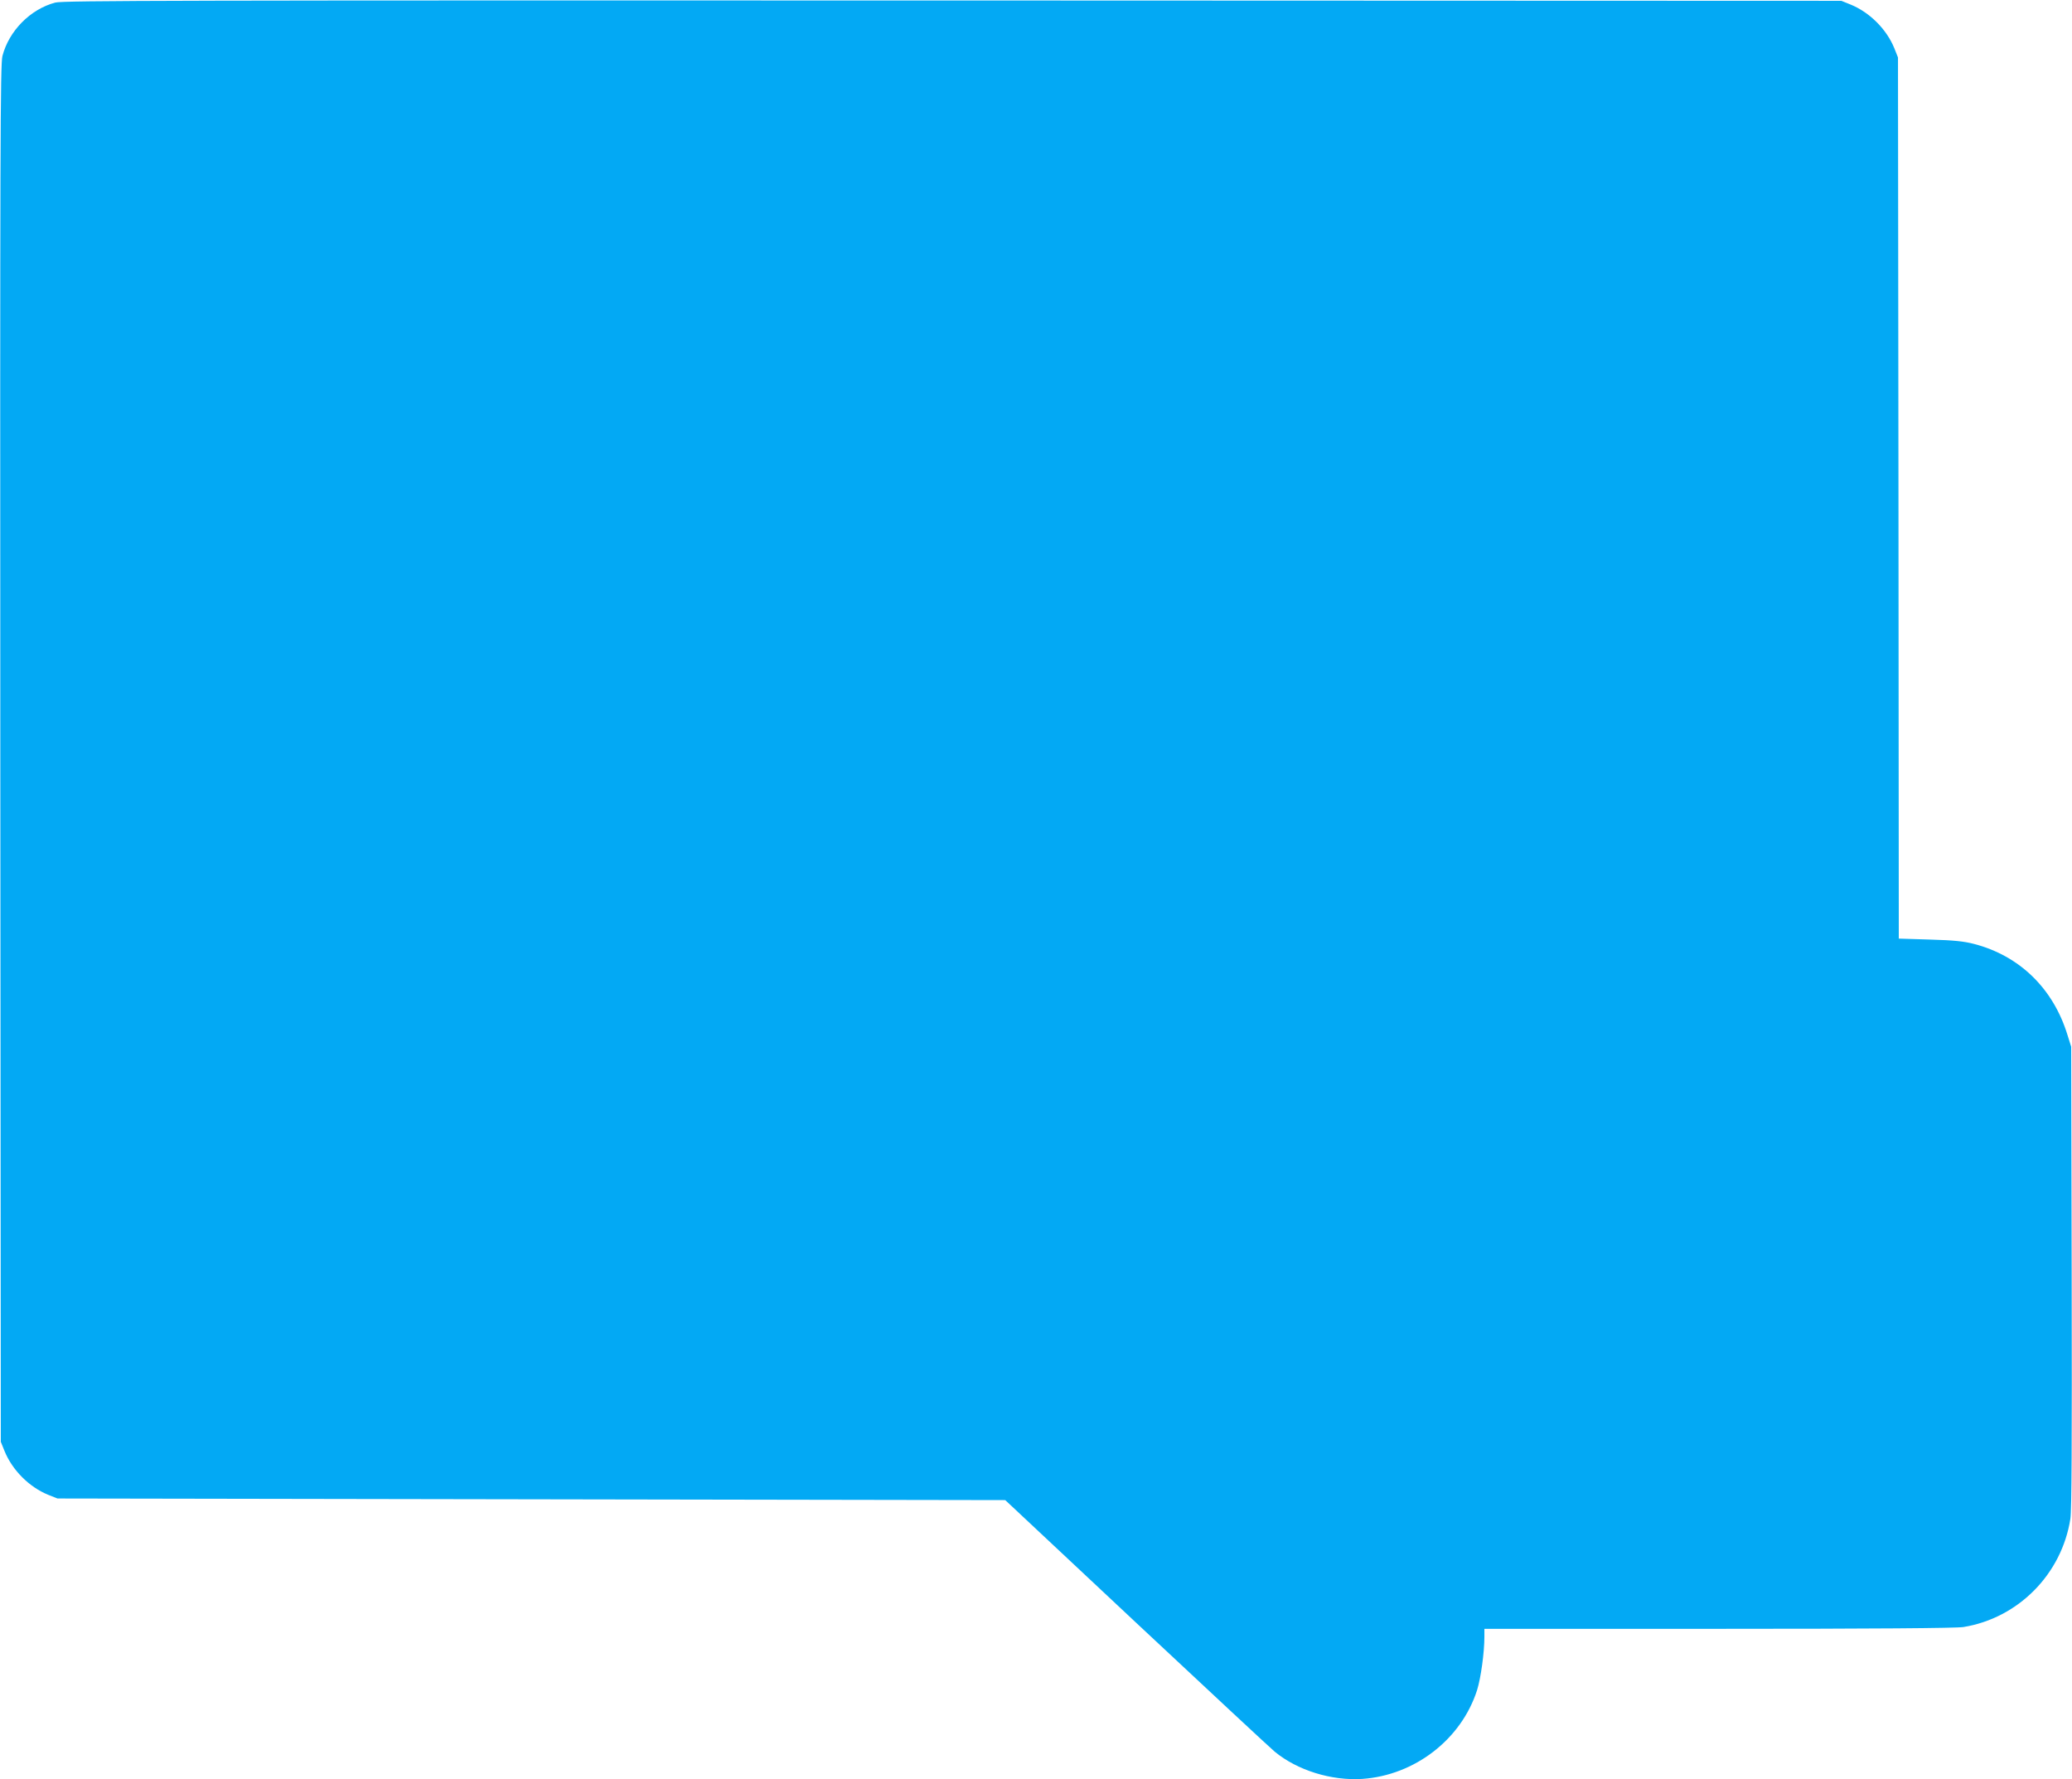
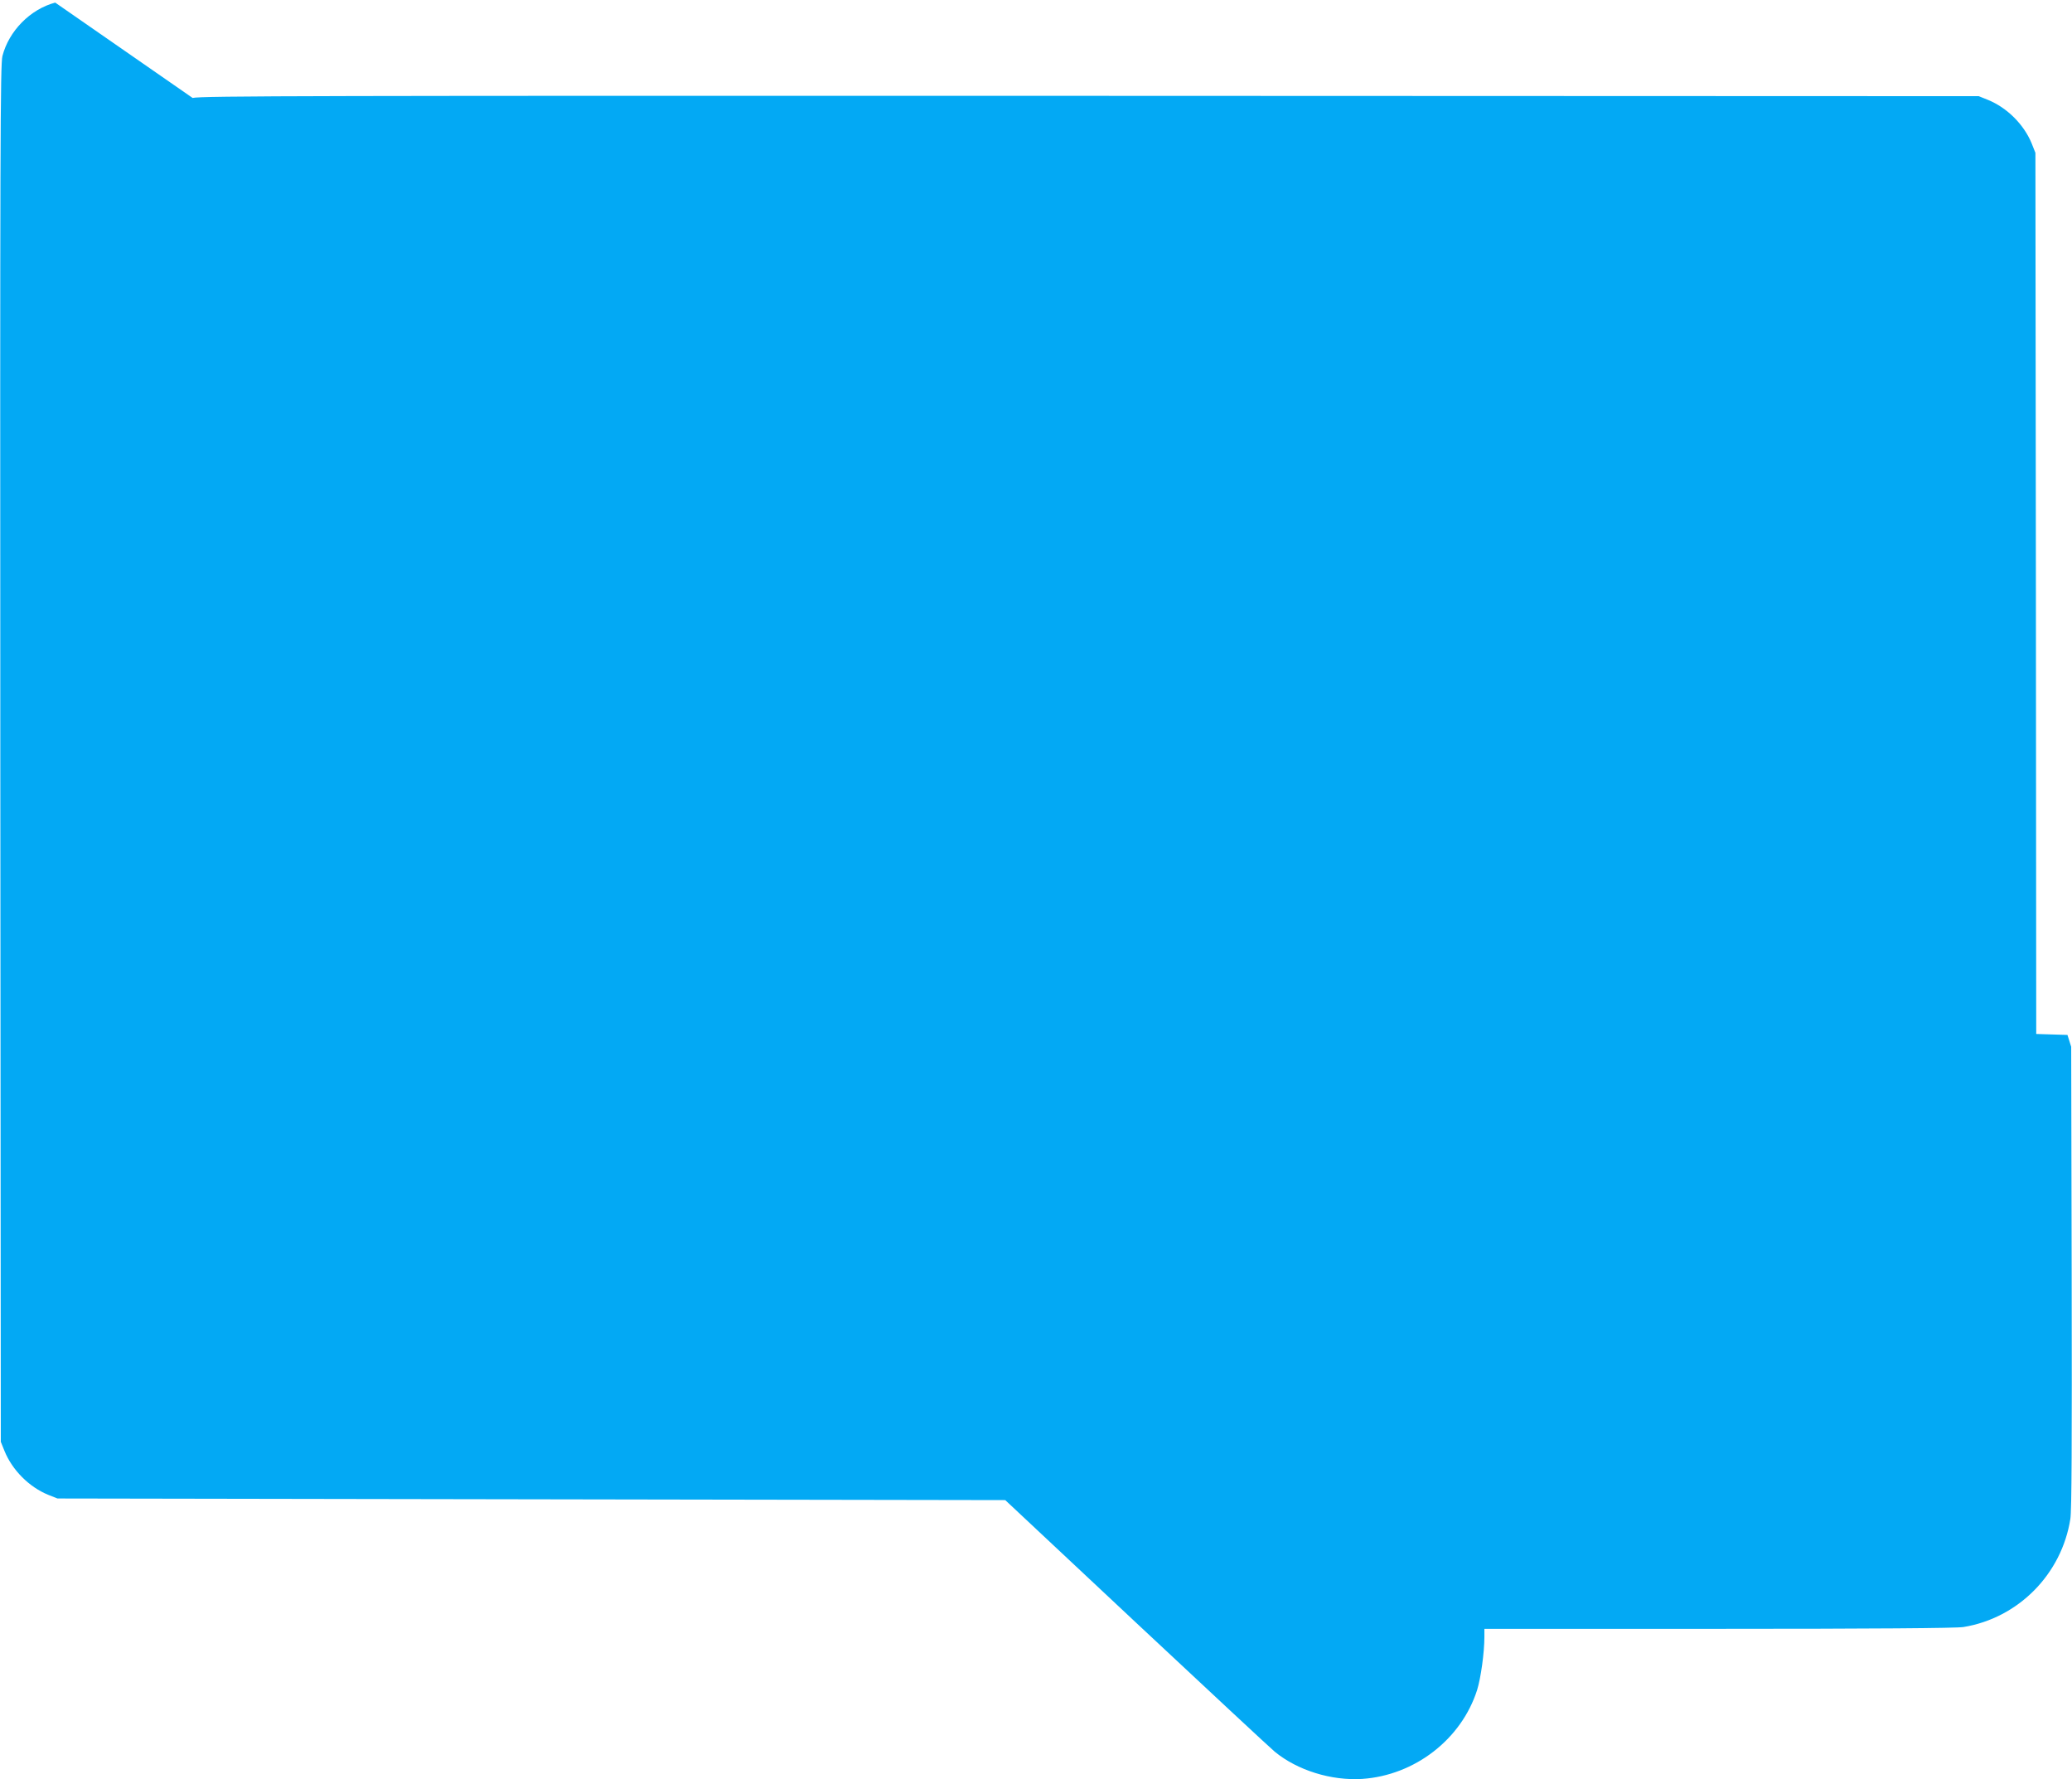
<svg xmlns="http://www.w3.org/2000/svg" version="1.0" width="1280pt" height="1099pt" viewBox="0 0 1280 1099" preserveAspectRatio="xMidYMid meet">
  <g transform="translate(0,1099) scale(0.1,-0.1)" fill="#03a9f4" stroke="none">
-     <path d="M341 10974 c-154 -41 -286 -175 -326 -330 -13 -53 -15 -525 -13 -4309 l3 -4250 23 -57 c48 -118 152 -222 269 -270 l58 -23 2927 -5 2928 -5 807 -756 c445 -416 830 -775 858 -798 140 -115 349 -180 540 -168 325 22 613 245 710 549 23 74 45 231 45 329 l0 49 1448 0 c952 0 1469 4 1511 11 339 55 608 327 661 669 8 55 10 455 8 1495 l-3 1420 -23 73 c-88 287 -296 489 -577 562 -62 16 -124 23 -272 27 l-193 6 -2 2721 -3 2721 -23 58 c-48 117 -152 221 -270 269 l-57 23 -5490 2 c-4784 1 -5497 0 -5544 -13z" />
+     <path d="M341 10974 c-154 -41 -286 -175 -326 -330 -13 -53 -15 -525 -13 -4309 l3 -4250 23 -57 c48 -118 152 -222 269 -270 l58 -23 2927 -5 2928 -5 807 -756 c445 -416 830 -775 858 -798 140 -115 349 -180 540 -168 325 22 613 245 710 549 23 74 45 231 45 329 l0 49 1448 0 c952 0 1469 4 1511 11 339 55 608 327 661 669 8 55 10 455 8 1495 l-3 1420 -23 73 l-193 6 -2 2721 -3 2721 -23 58 c-48 117 -152 221 -270 269 l-57 23 -5490 2 c-4784 1 -5497 0 -5544 -13z" />
  </g>
</svg>